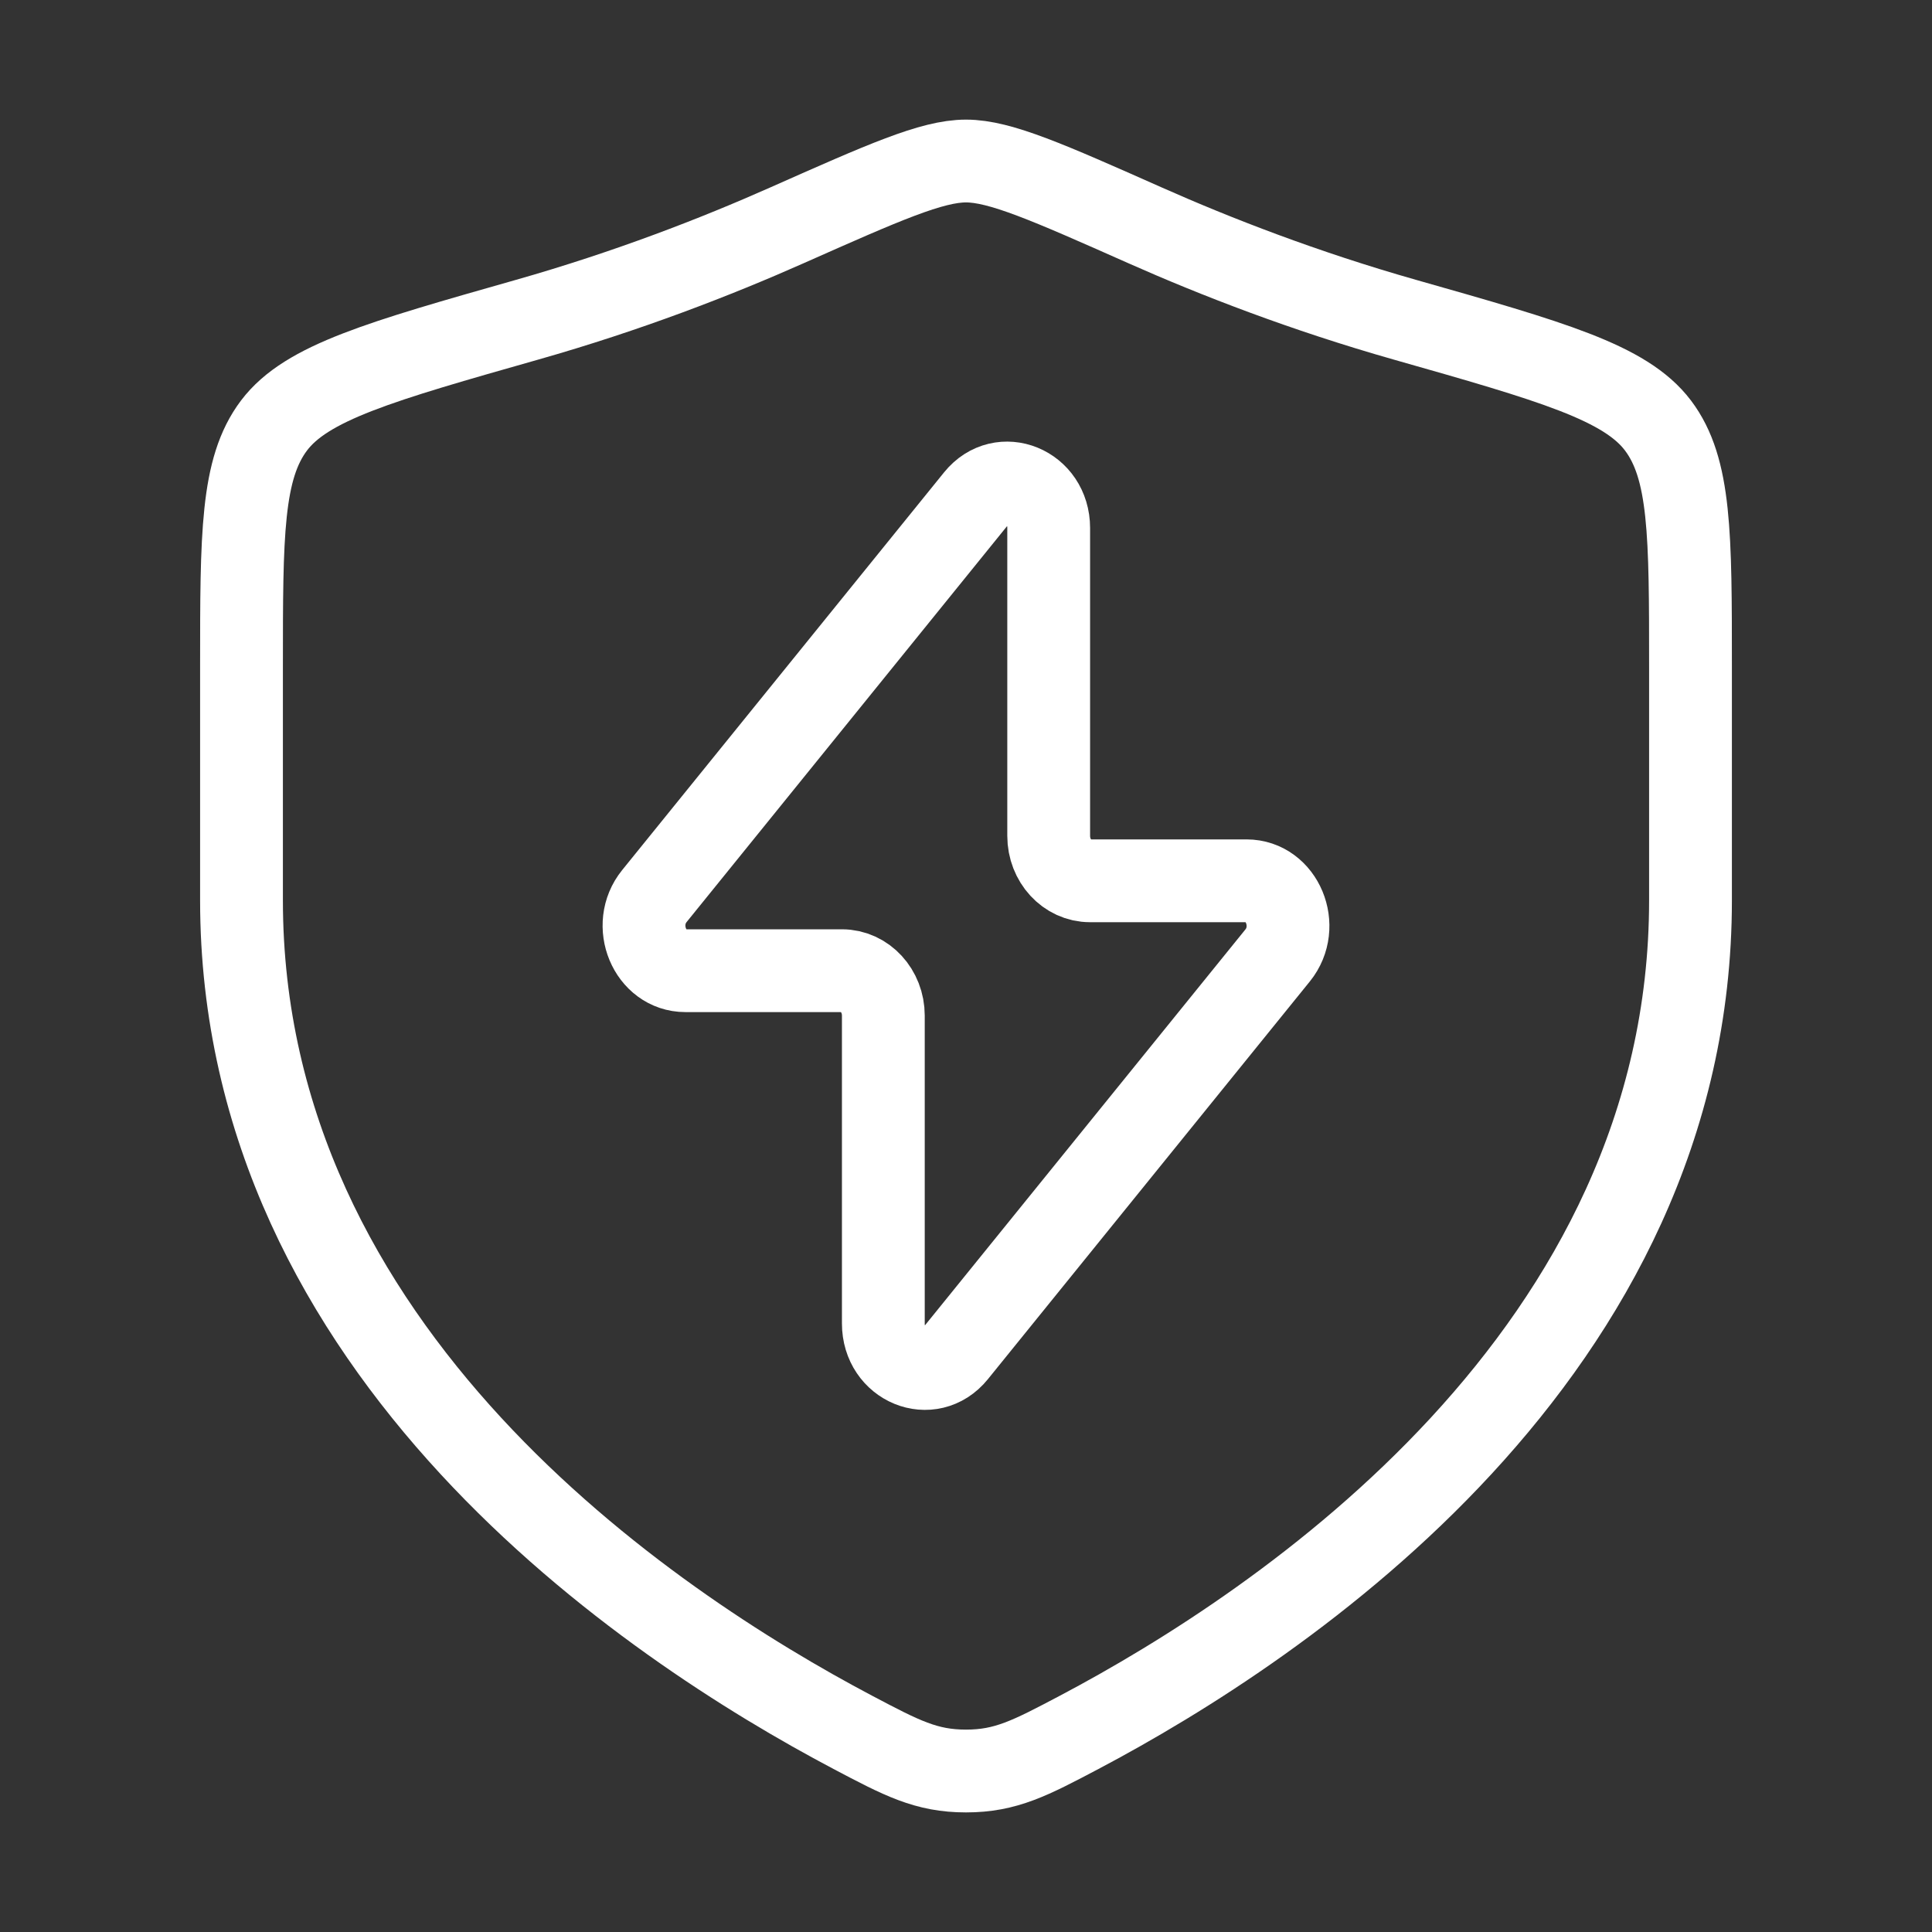
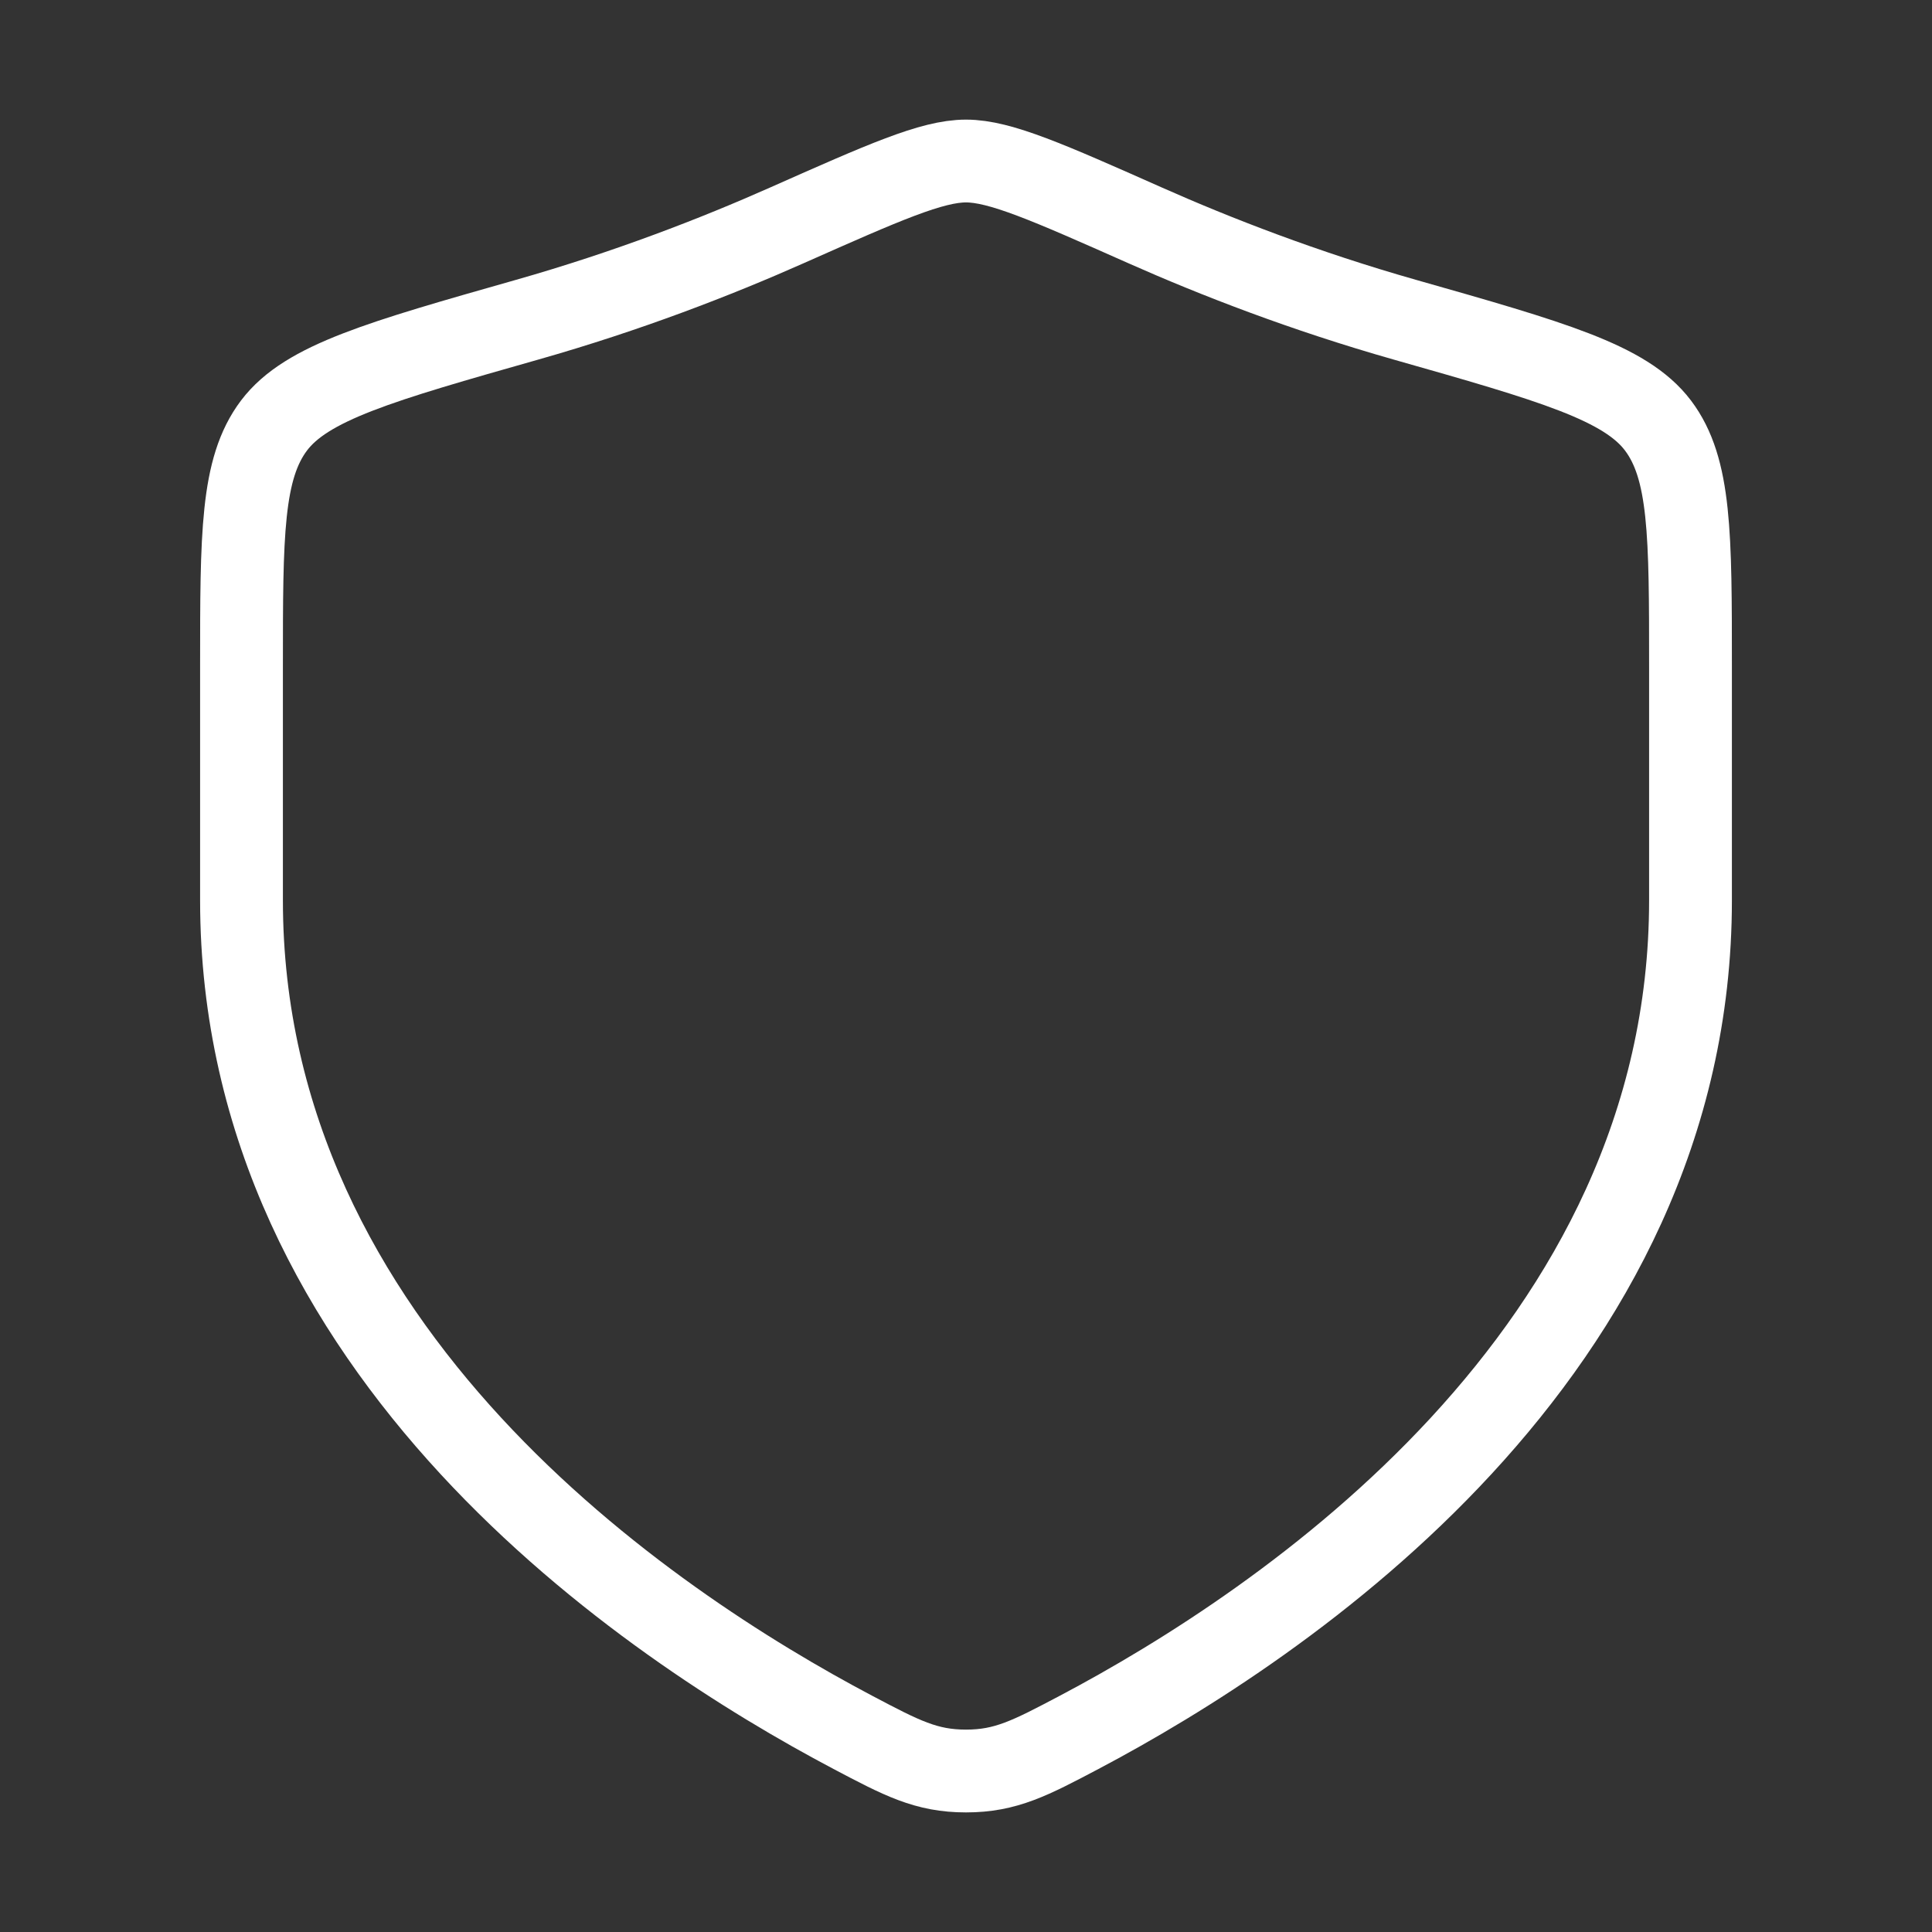
<svg xmlns="http://www.w3.org/2000/svg" width="70" height="70" viewBox="0 0 70 70" fill="none">
  <rect x="0" y="0" width="70" height="70" fill="#333333" stroke="none" />
-   <path d="M23.71 32.466L35.373 18.056C36.286 16.929 37.996 17.63 37.996 19.131V30.285C37.996 31.184 38.666 31.913 39.493 31.913H45.166C46.455 31.913 47.142 33.566 46.291 34.617L34.627 49.027C33.715 50.154 32.005 49.453 32.005 47.952V36.798C32.005 35.899 31.334 35.17 30.507 35.17H24.834C23.545 35.17 22.858 33.518 23.71 32.466Z" stroke="white" stroke-width="3" stroke-linecap="round" stroke-linejoin="round" />
  <path d="M61.25 32.619V24.151C61.25 19.368 61.25 16.977 60.071 15.416C58.893 13.856 56.228 13.098 50.898 11.583C47.256 10.548 44.046 9.301 41.482 8.162C37.985 6.61 36.237 5.834 35 5.834C33.763 5.834 32.015 6.61 28.518 8.162C25.954 9.301 22.744 10.548 19.102 11.583C13.772 13.098 11.107 13.856 9.929 15.416C8.75 16.977 8.75 19.368 8.75 24.151V32.619C8.75 49.025 23.516 58.869 30.899 62.766C32.67 63.7 33.555 64.167 35 64.167C36.445 64.167 37.33 63.7 39.101 62.766C46.483 58.869 61.25 49.025 61.25 32.619Z" stroke="white" stroke-width="3" stroke-linecap="round" />
</svg>